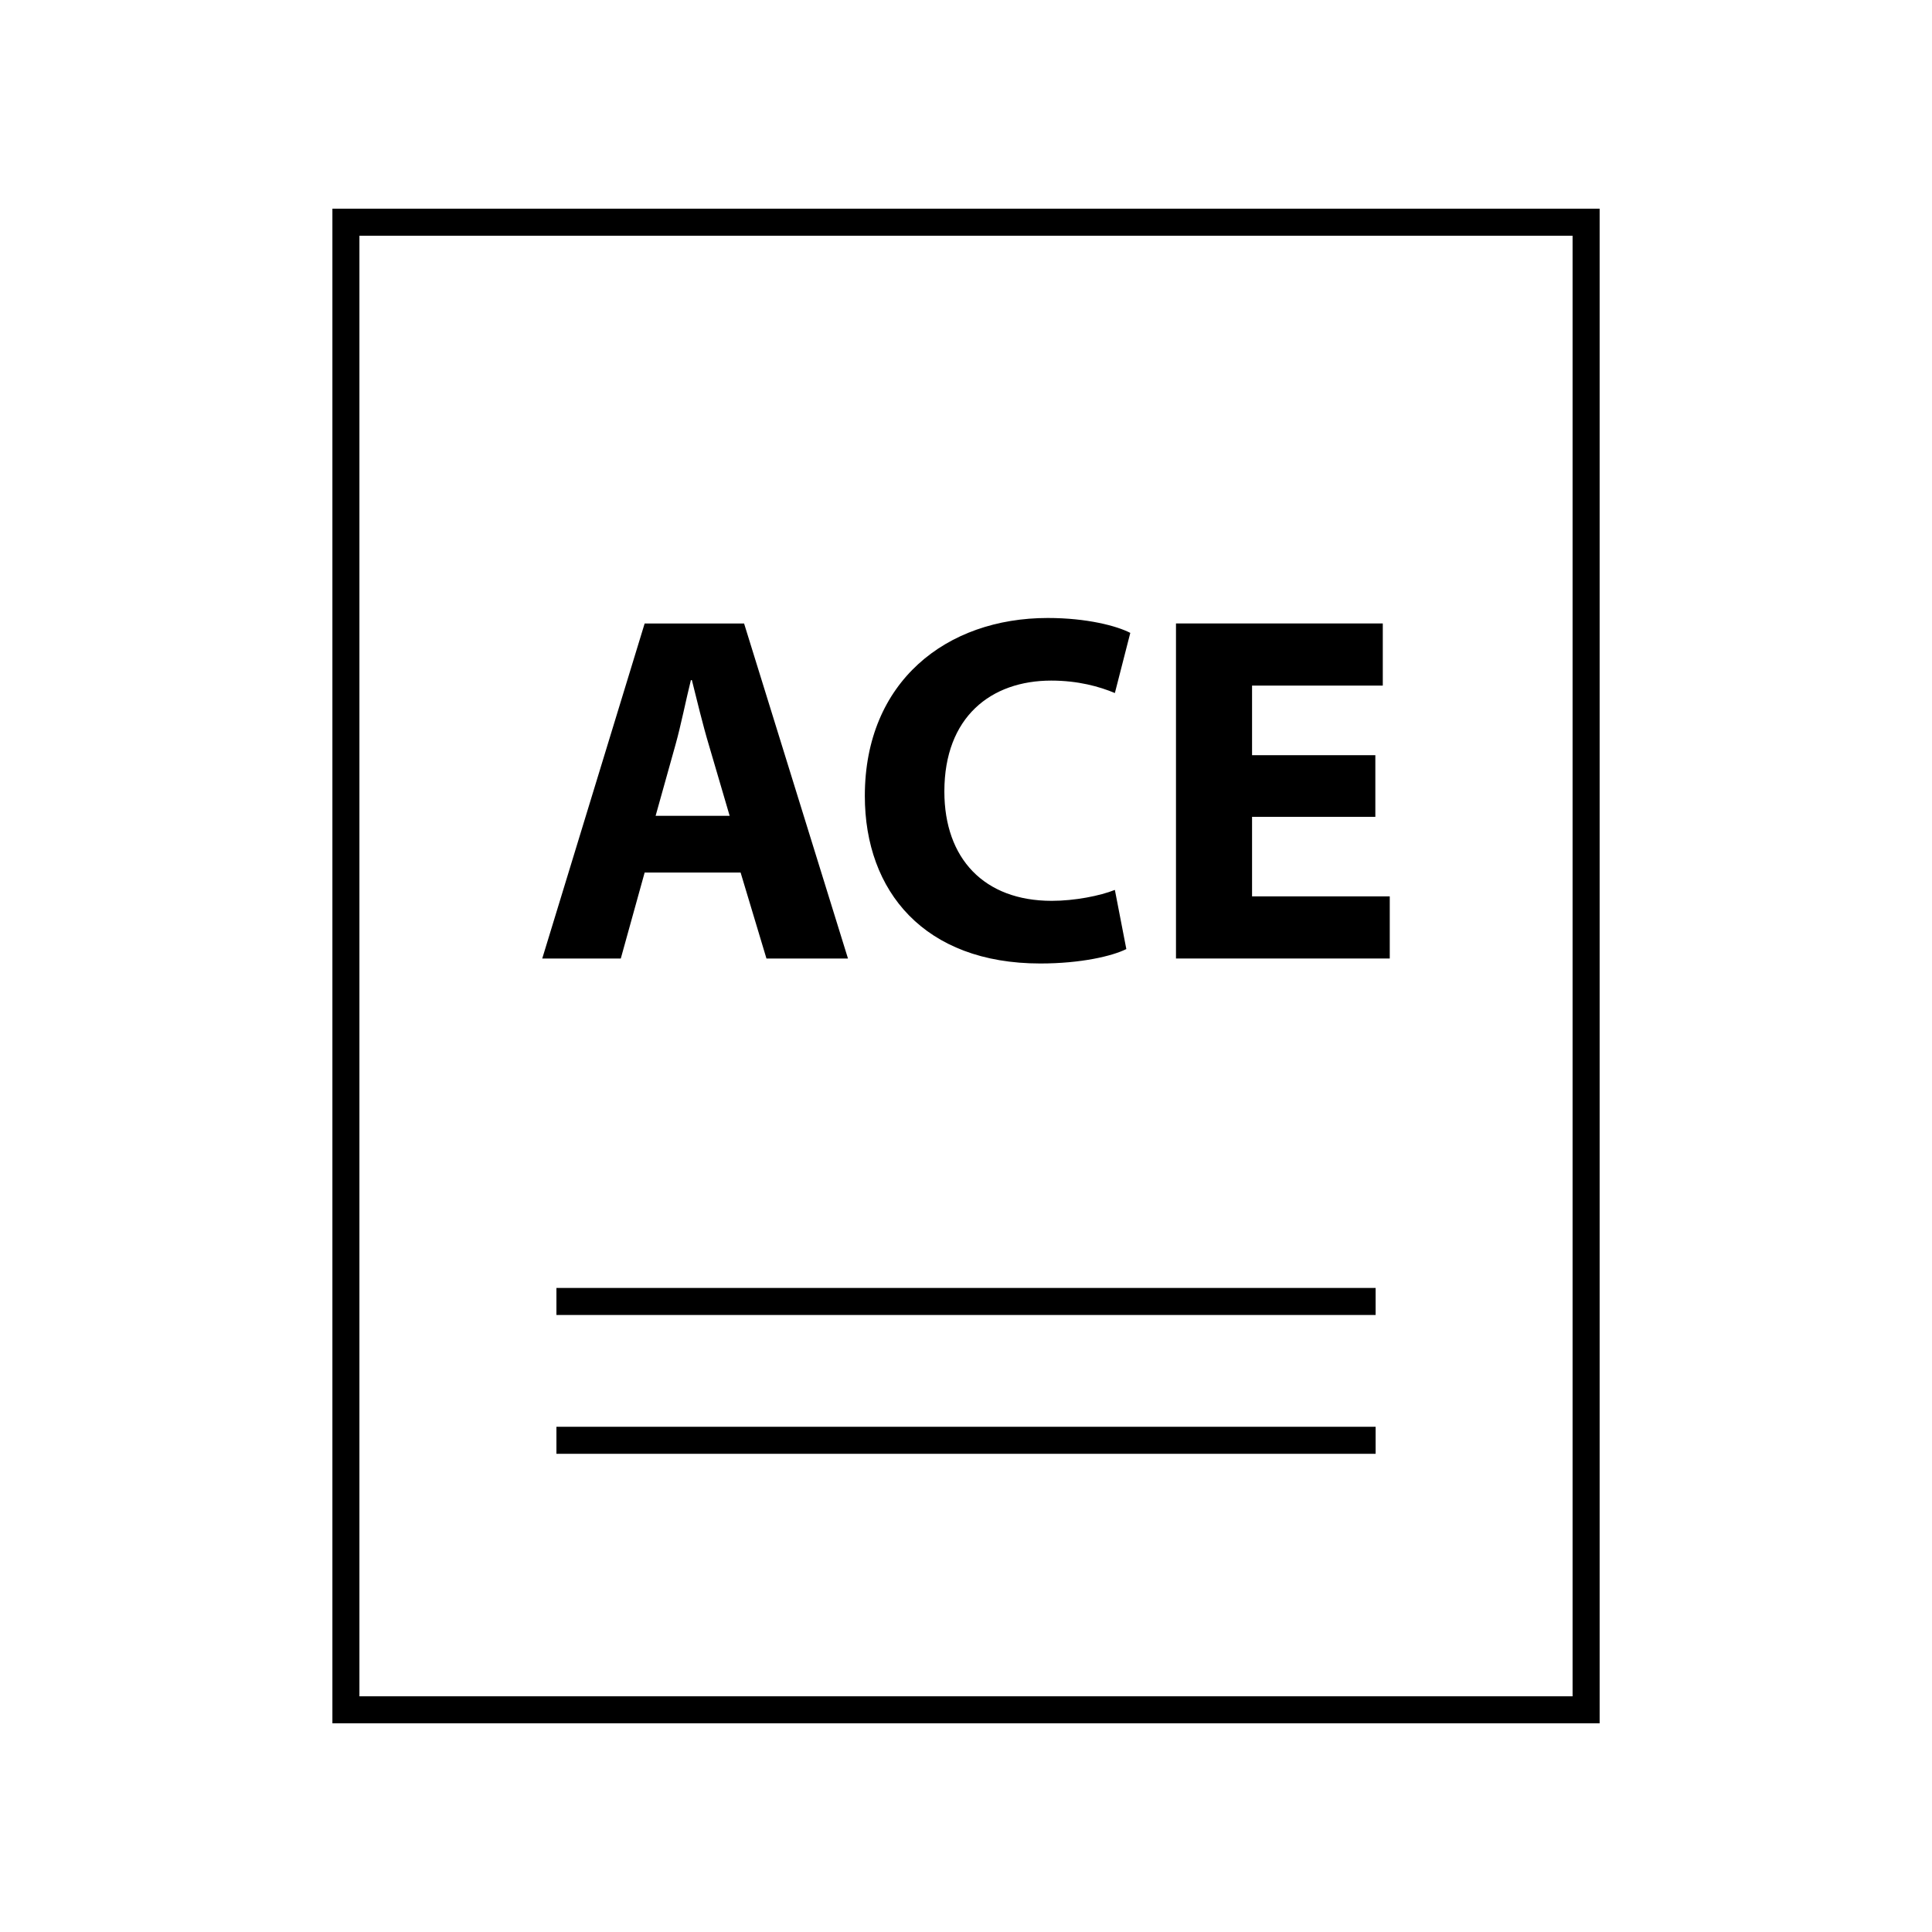
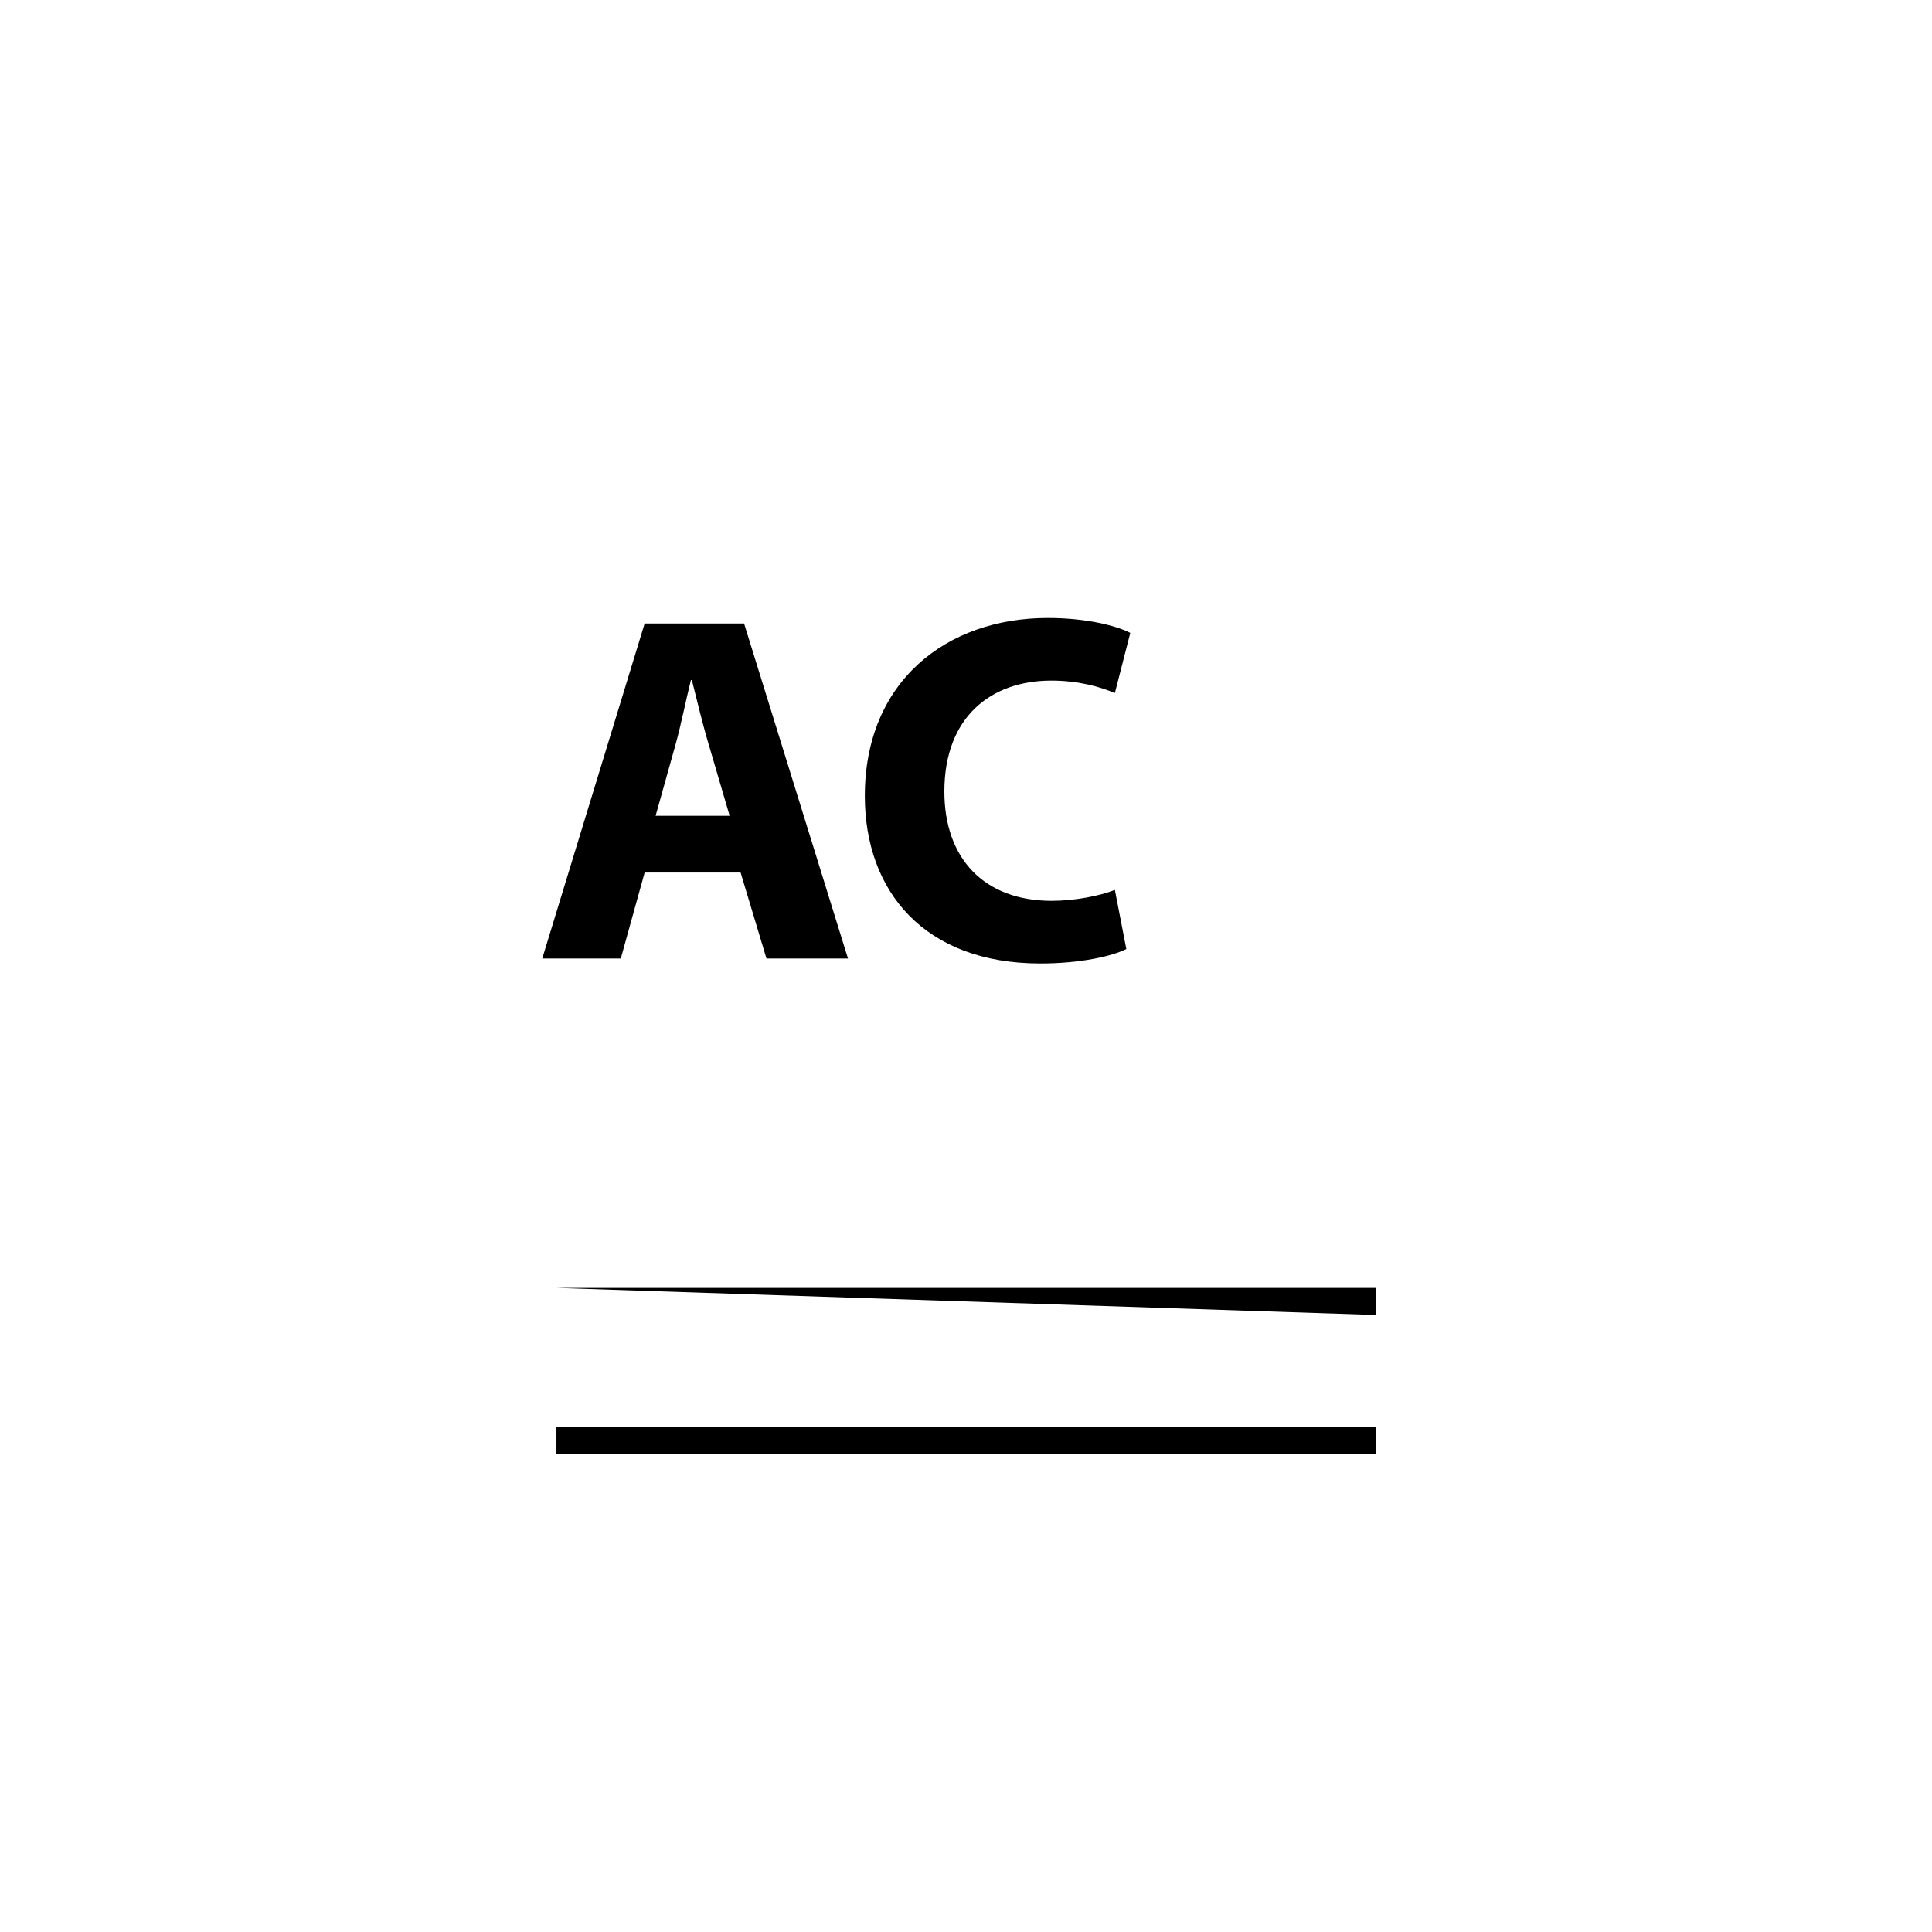
<svg xmlns="http://www.w3.org/2000/svg" fill="#000000" width="800px" height="800px" version="1.1" viewBox="144 144 512 512">
  <g>
-     <path d="m232.09 199.31v401.38l335.83-0.004v-401.38zm328.66 394.22h-321.5v-387.05h321.5z" />
    <path d="m291.46 522.11h217.09v7.164h-217.09z" />
-     <path d="m291.46 485.32h217.09v7.164h-217.09z" />
+     <path d="m291.46 485.32h217.09v7.164z" />
    <path d="m314.84 375.23-6.324 22.789h-20.816l27.141-88.793h26.348l27.535 88.793h-21.605l-6.852-22.789zm22.527-15.023-5.531-18.84c-1.582-5.269-3.16-11.859-4.481-17.129h-0.262c-1.316 5.269-2.637 11.988-4.082 17.129l-5.269 18.84z" />
    <path d="m442.49 395.51c-3.688 1.848-11.988 3.824-22.797 3.824-30.695 0-46.504-19.105-46.504-44.398 0-30.297 21.605-47.164 48.48-47.164 10.406 0 18.312 2.109 21.871 3.949l-4.086 15.941c-4.086-1.715-9.75-3.297-16.863-3.297-15.941 0-28.324 9.617-28.324 29.383 0 17.785 10.539 28.984 28.453 28.984 6.062 0 12.777-1.316 16.734-2.898z" />
-     <path d="m508.48 360.47h-32.672v21.078h36.492v16.465h-56.652v-88.793h54.805v16.469h-34.645v18.445h32.672z" />
  </g>
</svg>